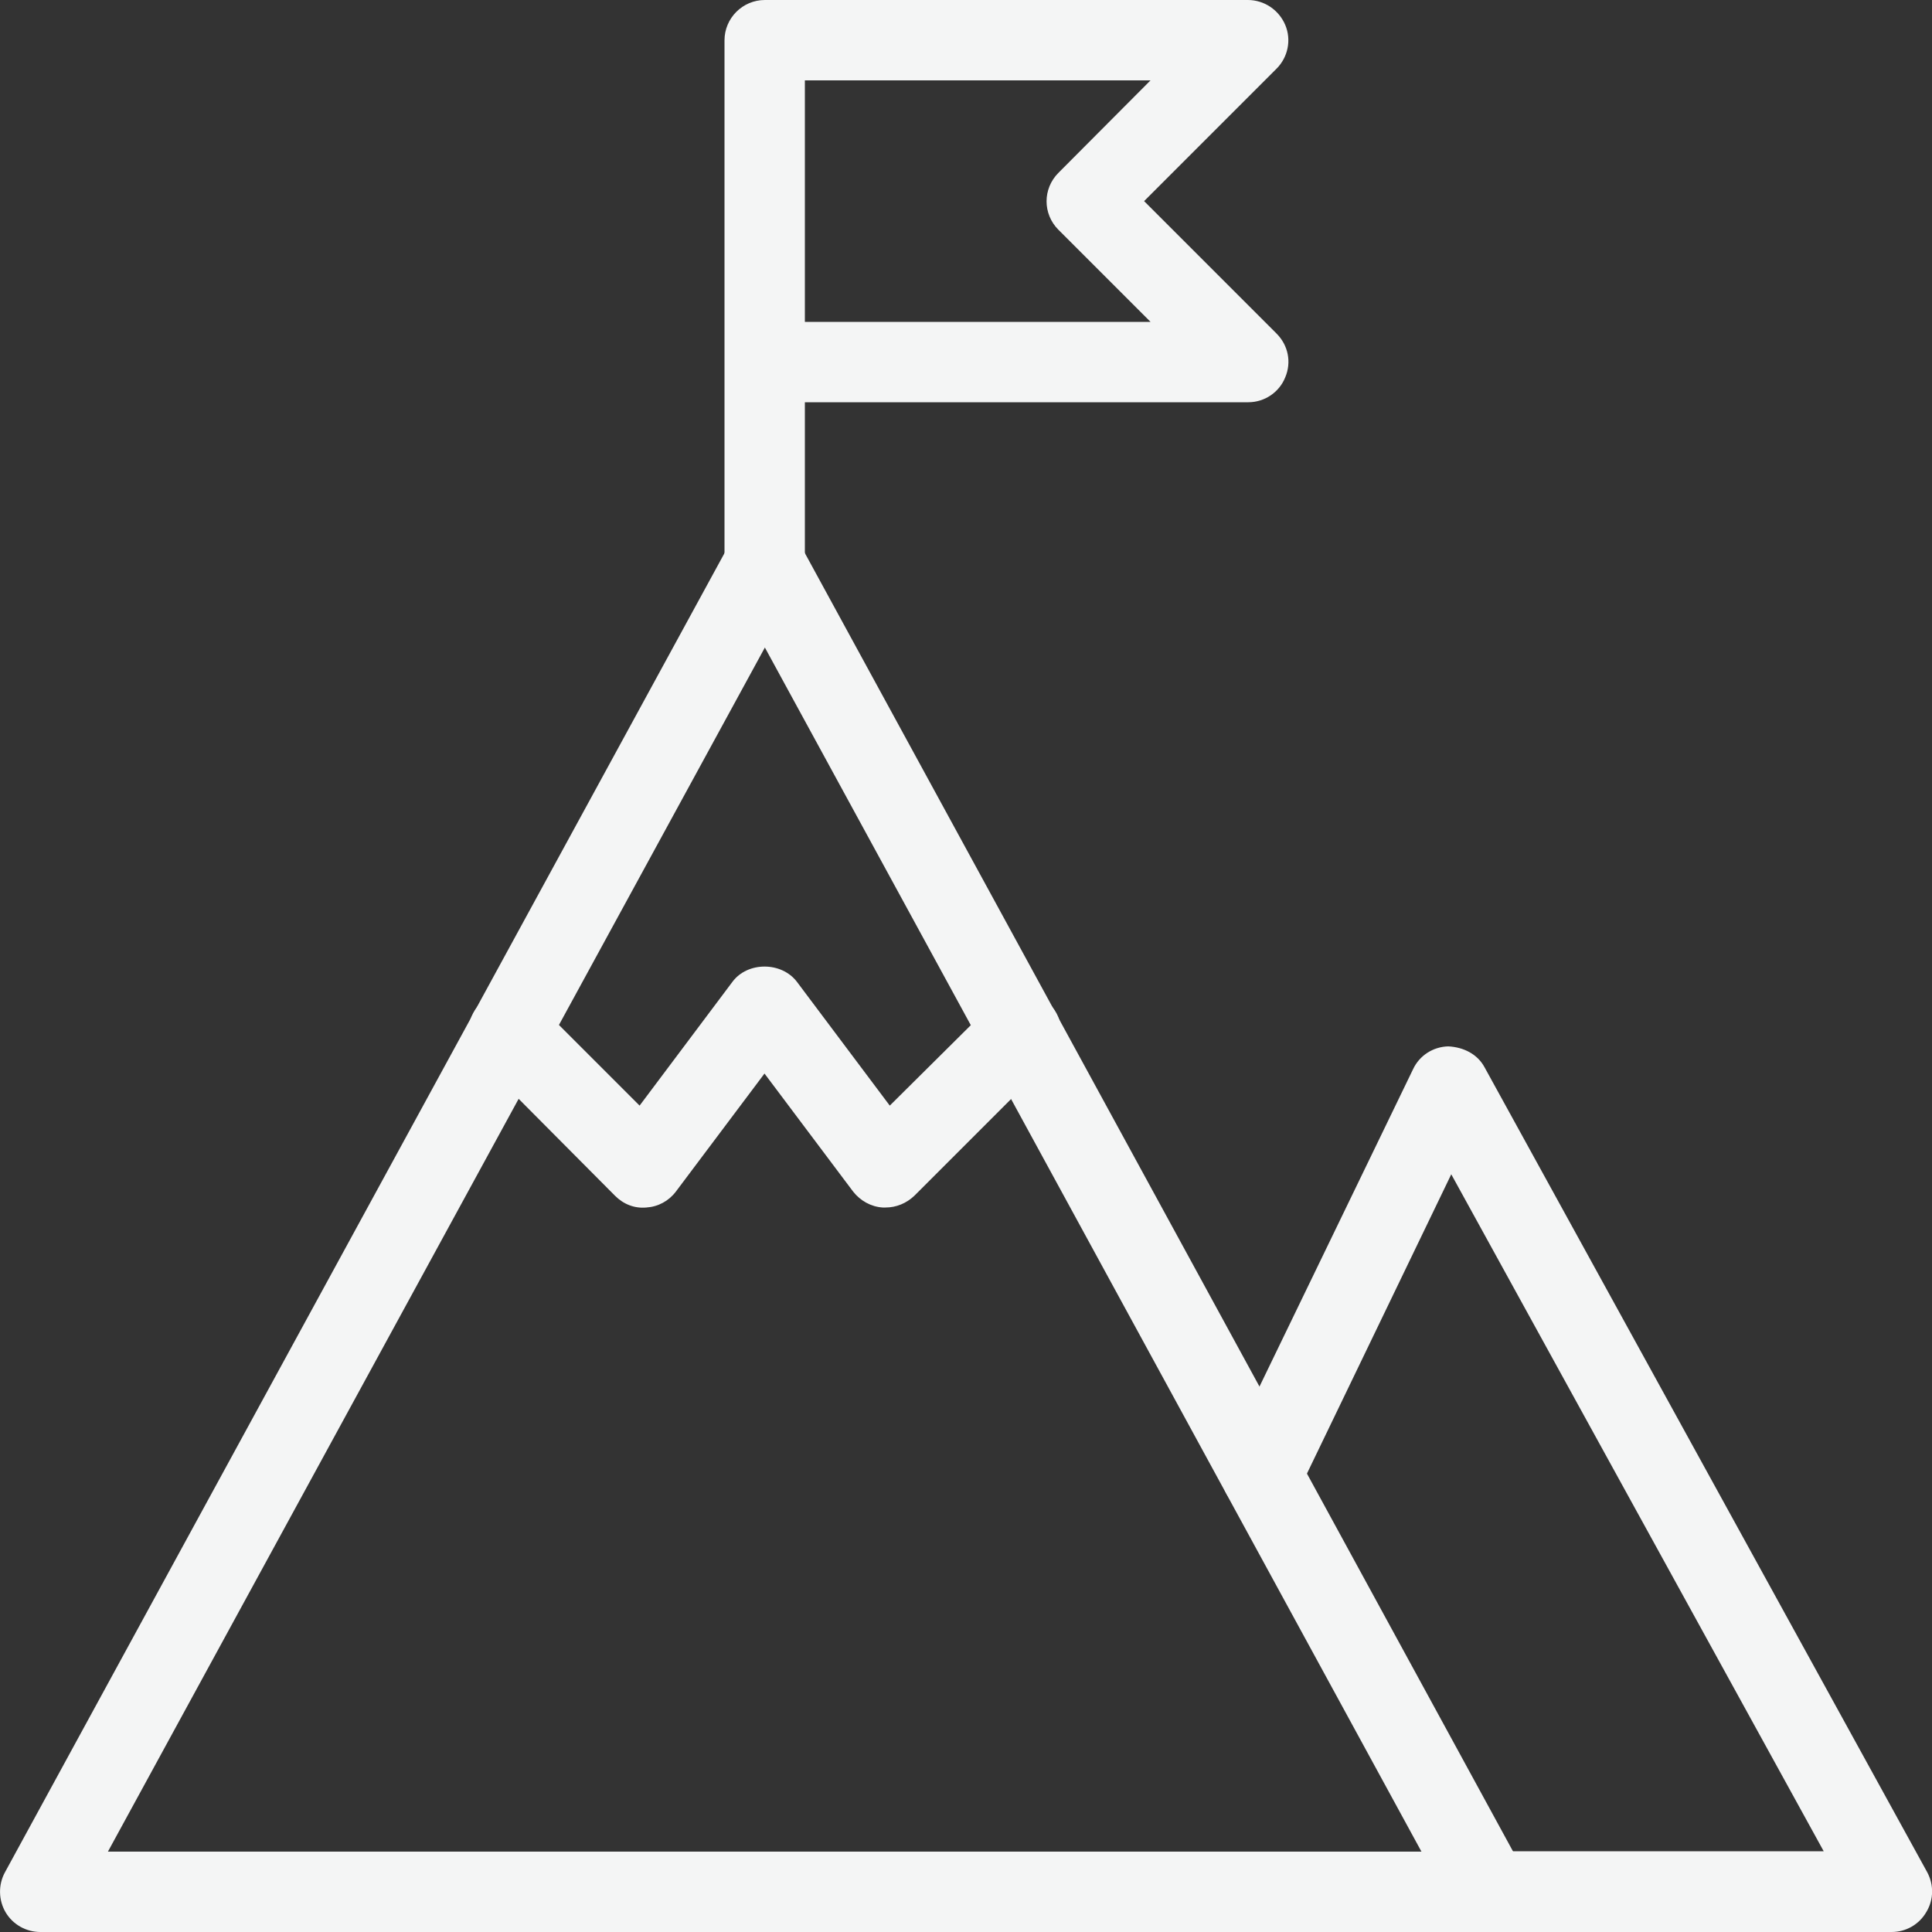
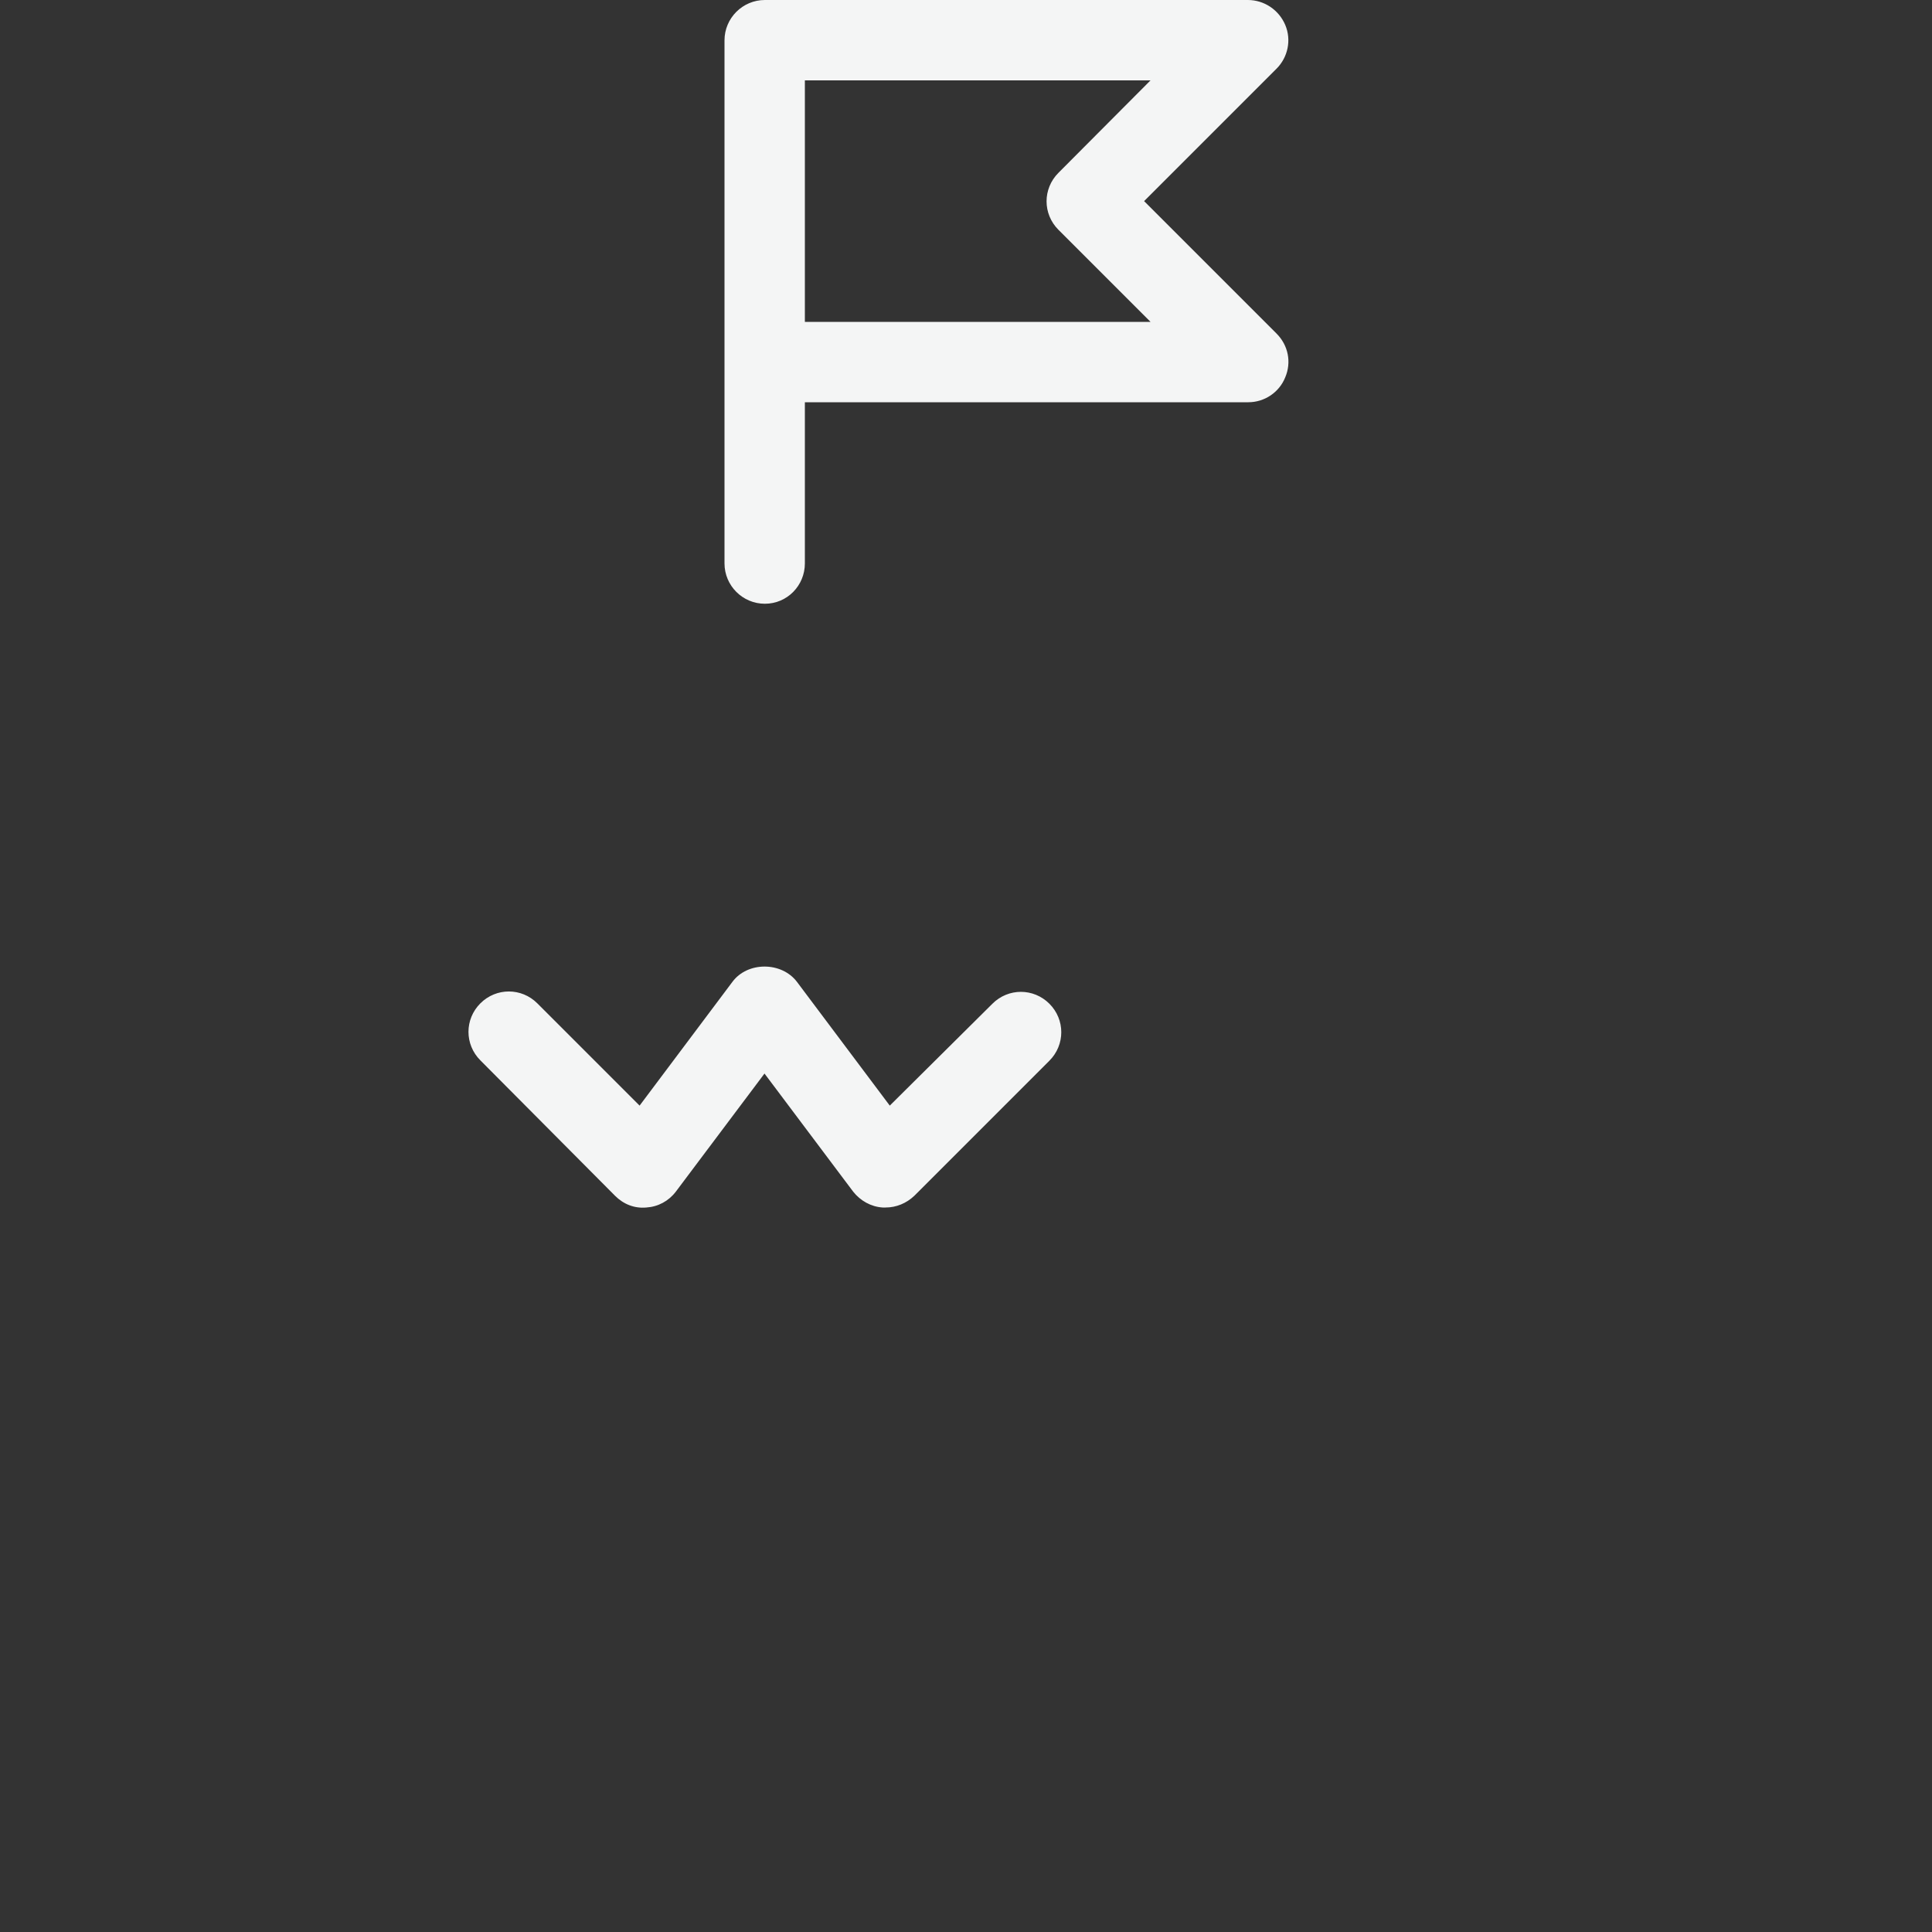
<svg xmlns="http://www.w3.org/2000/svg" id="light" x="0px" y="0px" viewBox="0 0 512 512" xml:space="preserve">
  <rect x="0" y="0" width="512" height="512" fill="#333333" stroke="none" />
  <g>
-     <path fill="#F4F5F5" d="M394.7,512h-384c-3.8,0-7.3-2-9.2-5.2s-2-7.3-0.2-10.6l192-352c3.7-6.8,15-6.8,18.7,0l192,352  c1.8,3.3,1.7,7.3-0.2,10.6C401.9,510,398.4,512,394.7,512L394.7,512z M28.6,490.7h348.1l-174-319.1L28.6,490.7z" />
-     <path fill="#F4F5F5" d="M501.3,512H394.7c-5.9,0-10.7-4.8-10.7-10.7s4.8-10.7,10.7-10.7h88.6l-98.7-179.4L344,395.4  c-2.6,5.3-8.9,7.5-14.3,4.9c-5.3-2.6-7.5-8.9-4.9-14.3l49.7-102.7c1.7-3.6,5.3-5.9,9.3-6c4,0.2,7.7,2,9.6,5.5l117.3,213.3  c1.8,3.3,1.8,7.3-0.2,10.6C508.6,510,505.1,512,501.3,512L501.3,512z" />
    <path fill="#F4F5F5" d="M202.7,160c-5.9,0-10.7-4.8-10.7-10.7V10.7C192,4.8,196.8,0,202.7,0h128c4.3,0,8.2,2.6,9.9,6.6  c1.7,4,0.7,8.6-2.3,11.6l-35.1,35.1l35.1,35.1c3.1,3.1,4,7.6,2.3,11.6c-1.6,4-5.5,6.6-9.8,6.6H213.3v42.7  C213.3,155.2,208.6,160,202.7,160L202.7,160z M213.3,85.3h91.6l-24.4-24.4c-4.2-4.2-4.2-10.9,0-15.1l24.4-24.5h-91.6V85.3z" />
    <path fill="#F4F5F5" d="M234.7,320c-0.3,0-0.5,0-0.8,0c-3.1-0.2-5.9-1.8-7.8-4.2l-23.5-31.3l-23.5,31.3c-1.9,2.5-4.7,4-7.8,4.2  c-3.2,0.3-6.1-0.9-8.3-3.1L127.3,281c-4.2-4.2-4.2-10.9,0-15.1c4.2-4.2,10.9-4.2,15.1,0l27.1,27.1l24.6-32.8c4-5.4,13-5.4,17.1,0  l24.6,32.8L263,266c4.2-4.2,10.9-4.2,15.1,0c4.2,4.2,4.2,10.9,0,15.1l-35.8,35.8C240.2,318.9,237.5,320,234.7,320L234.7,320z" />
  </g>
</svg>